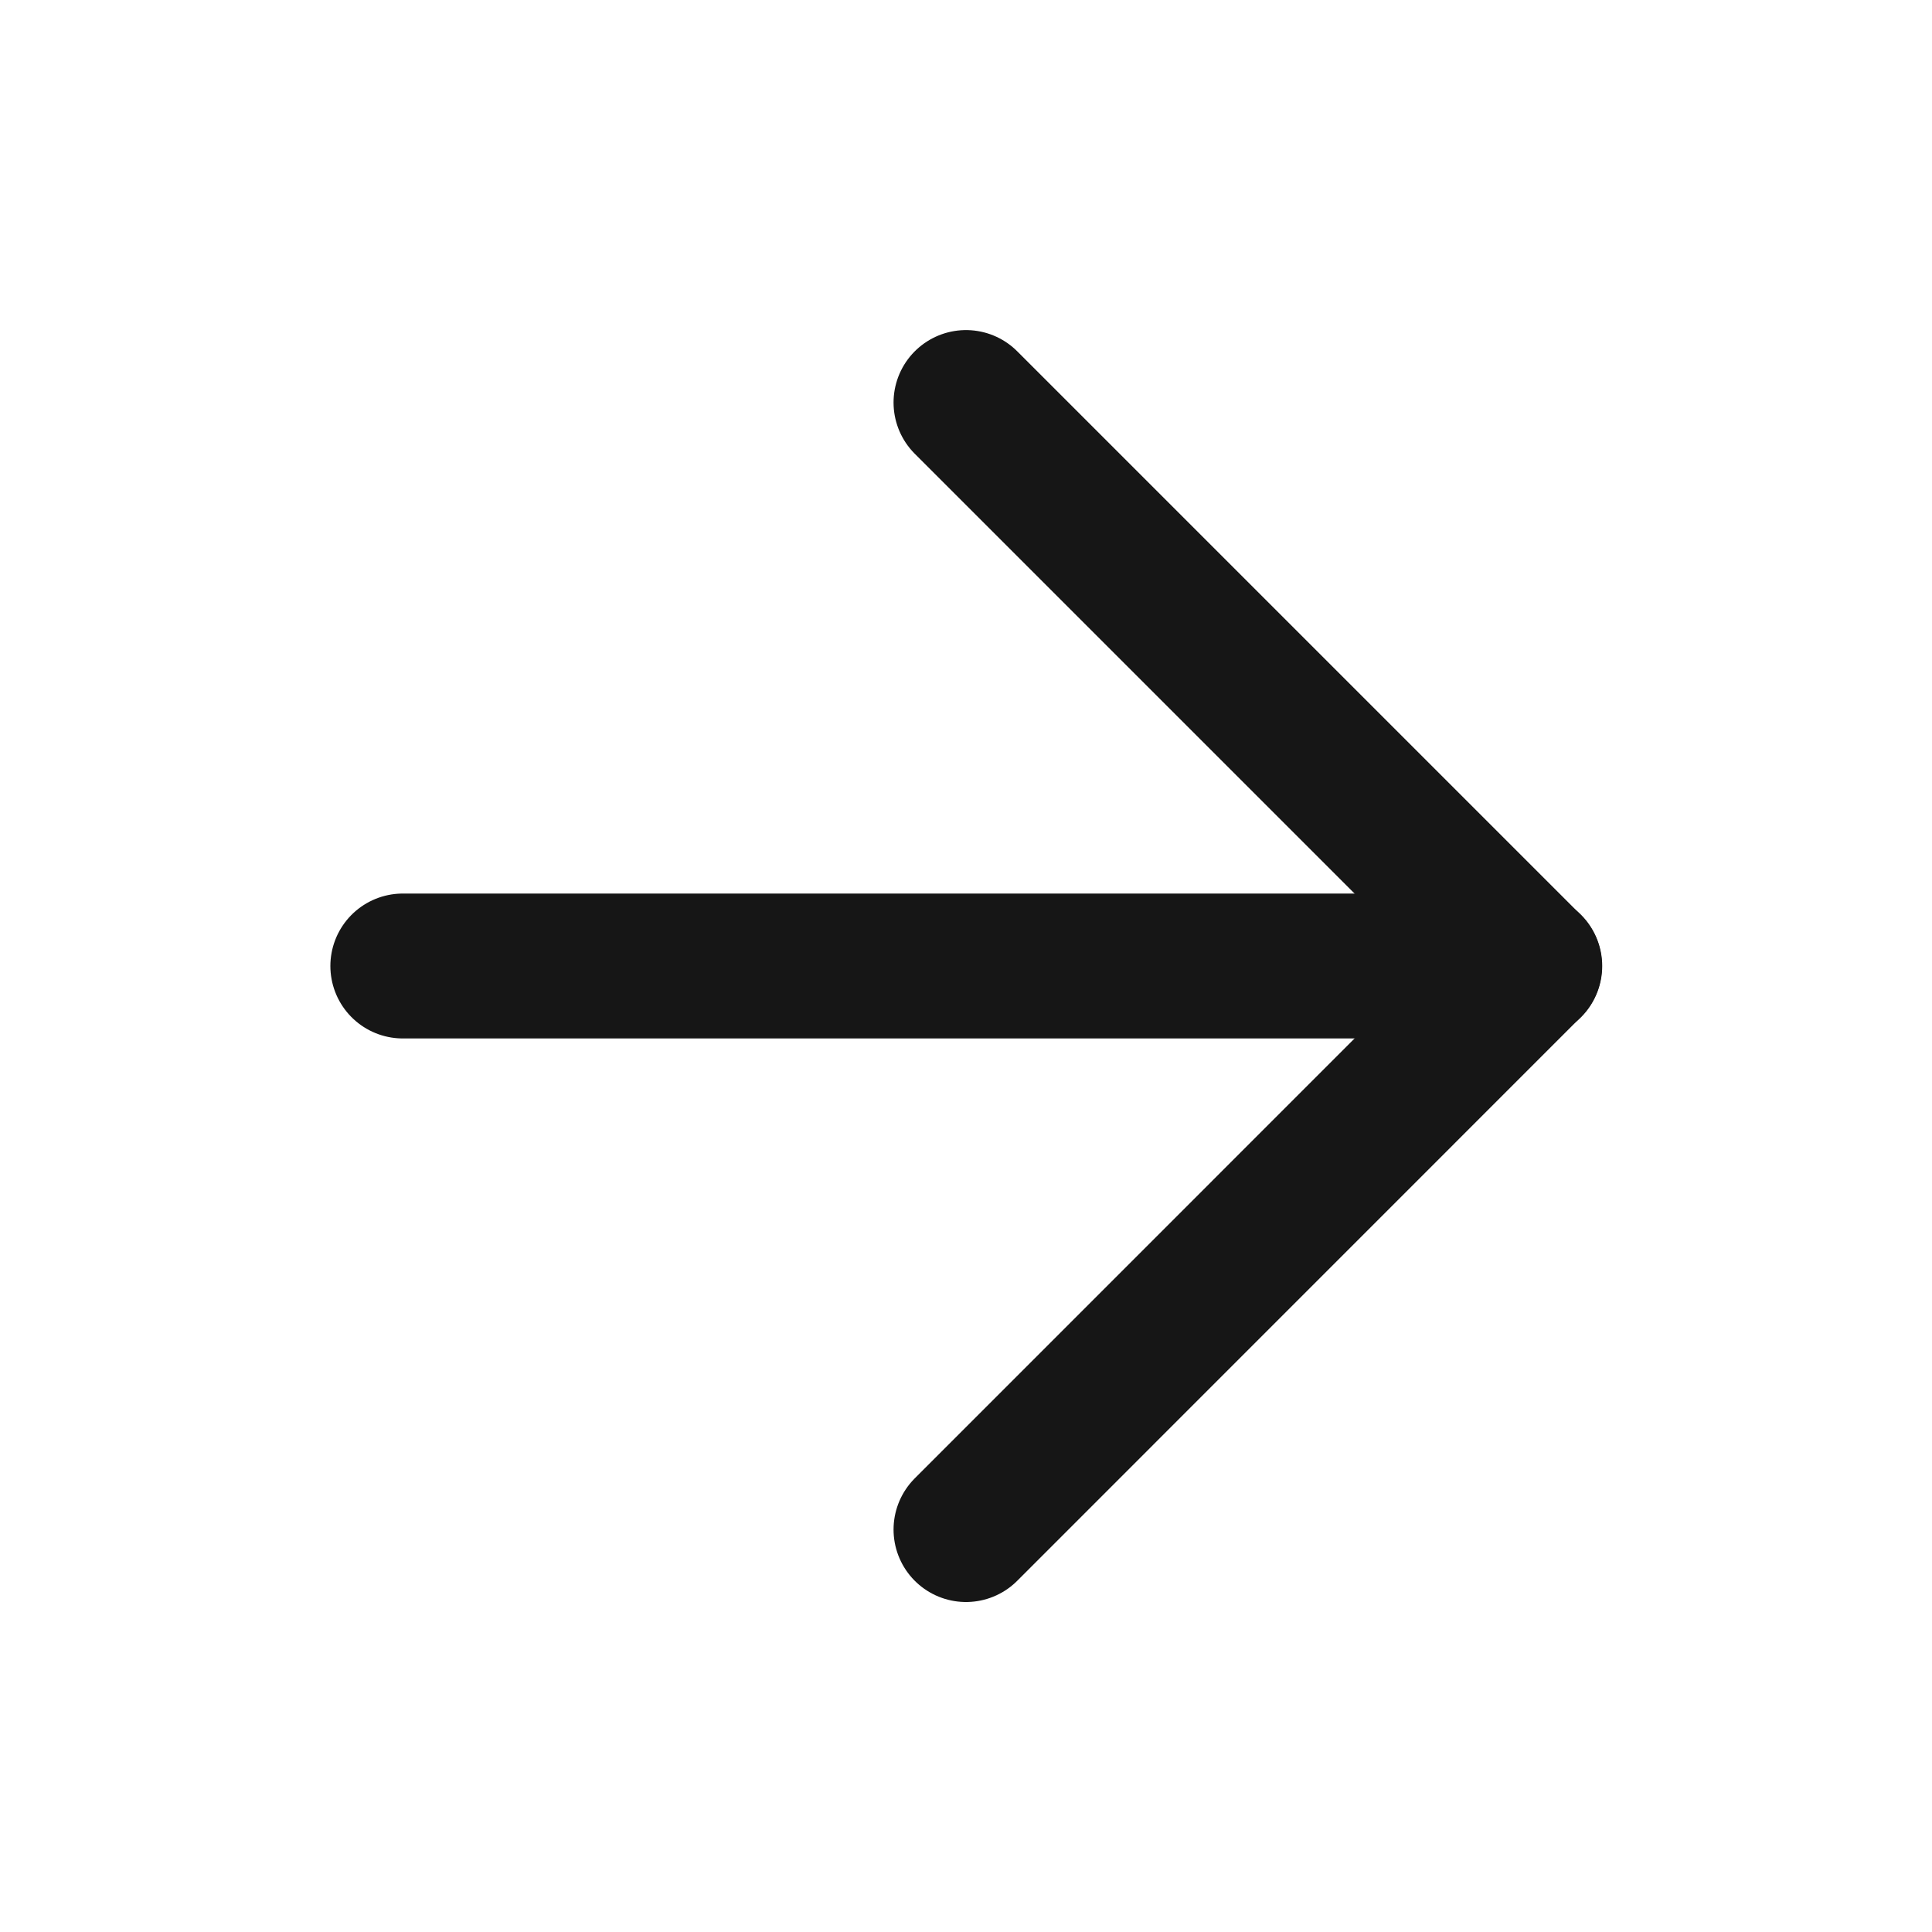
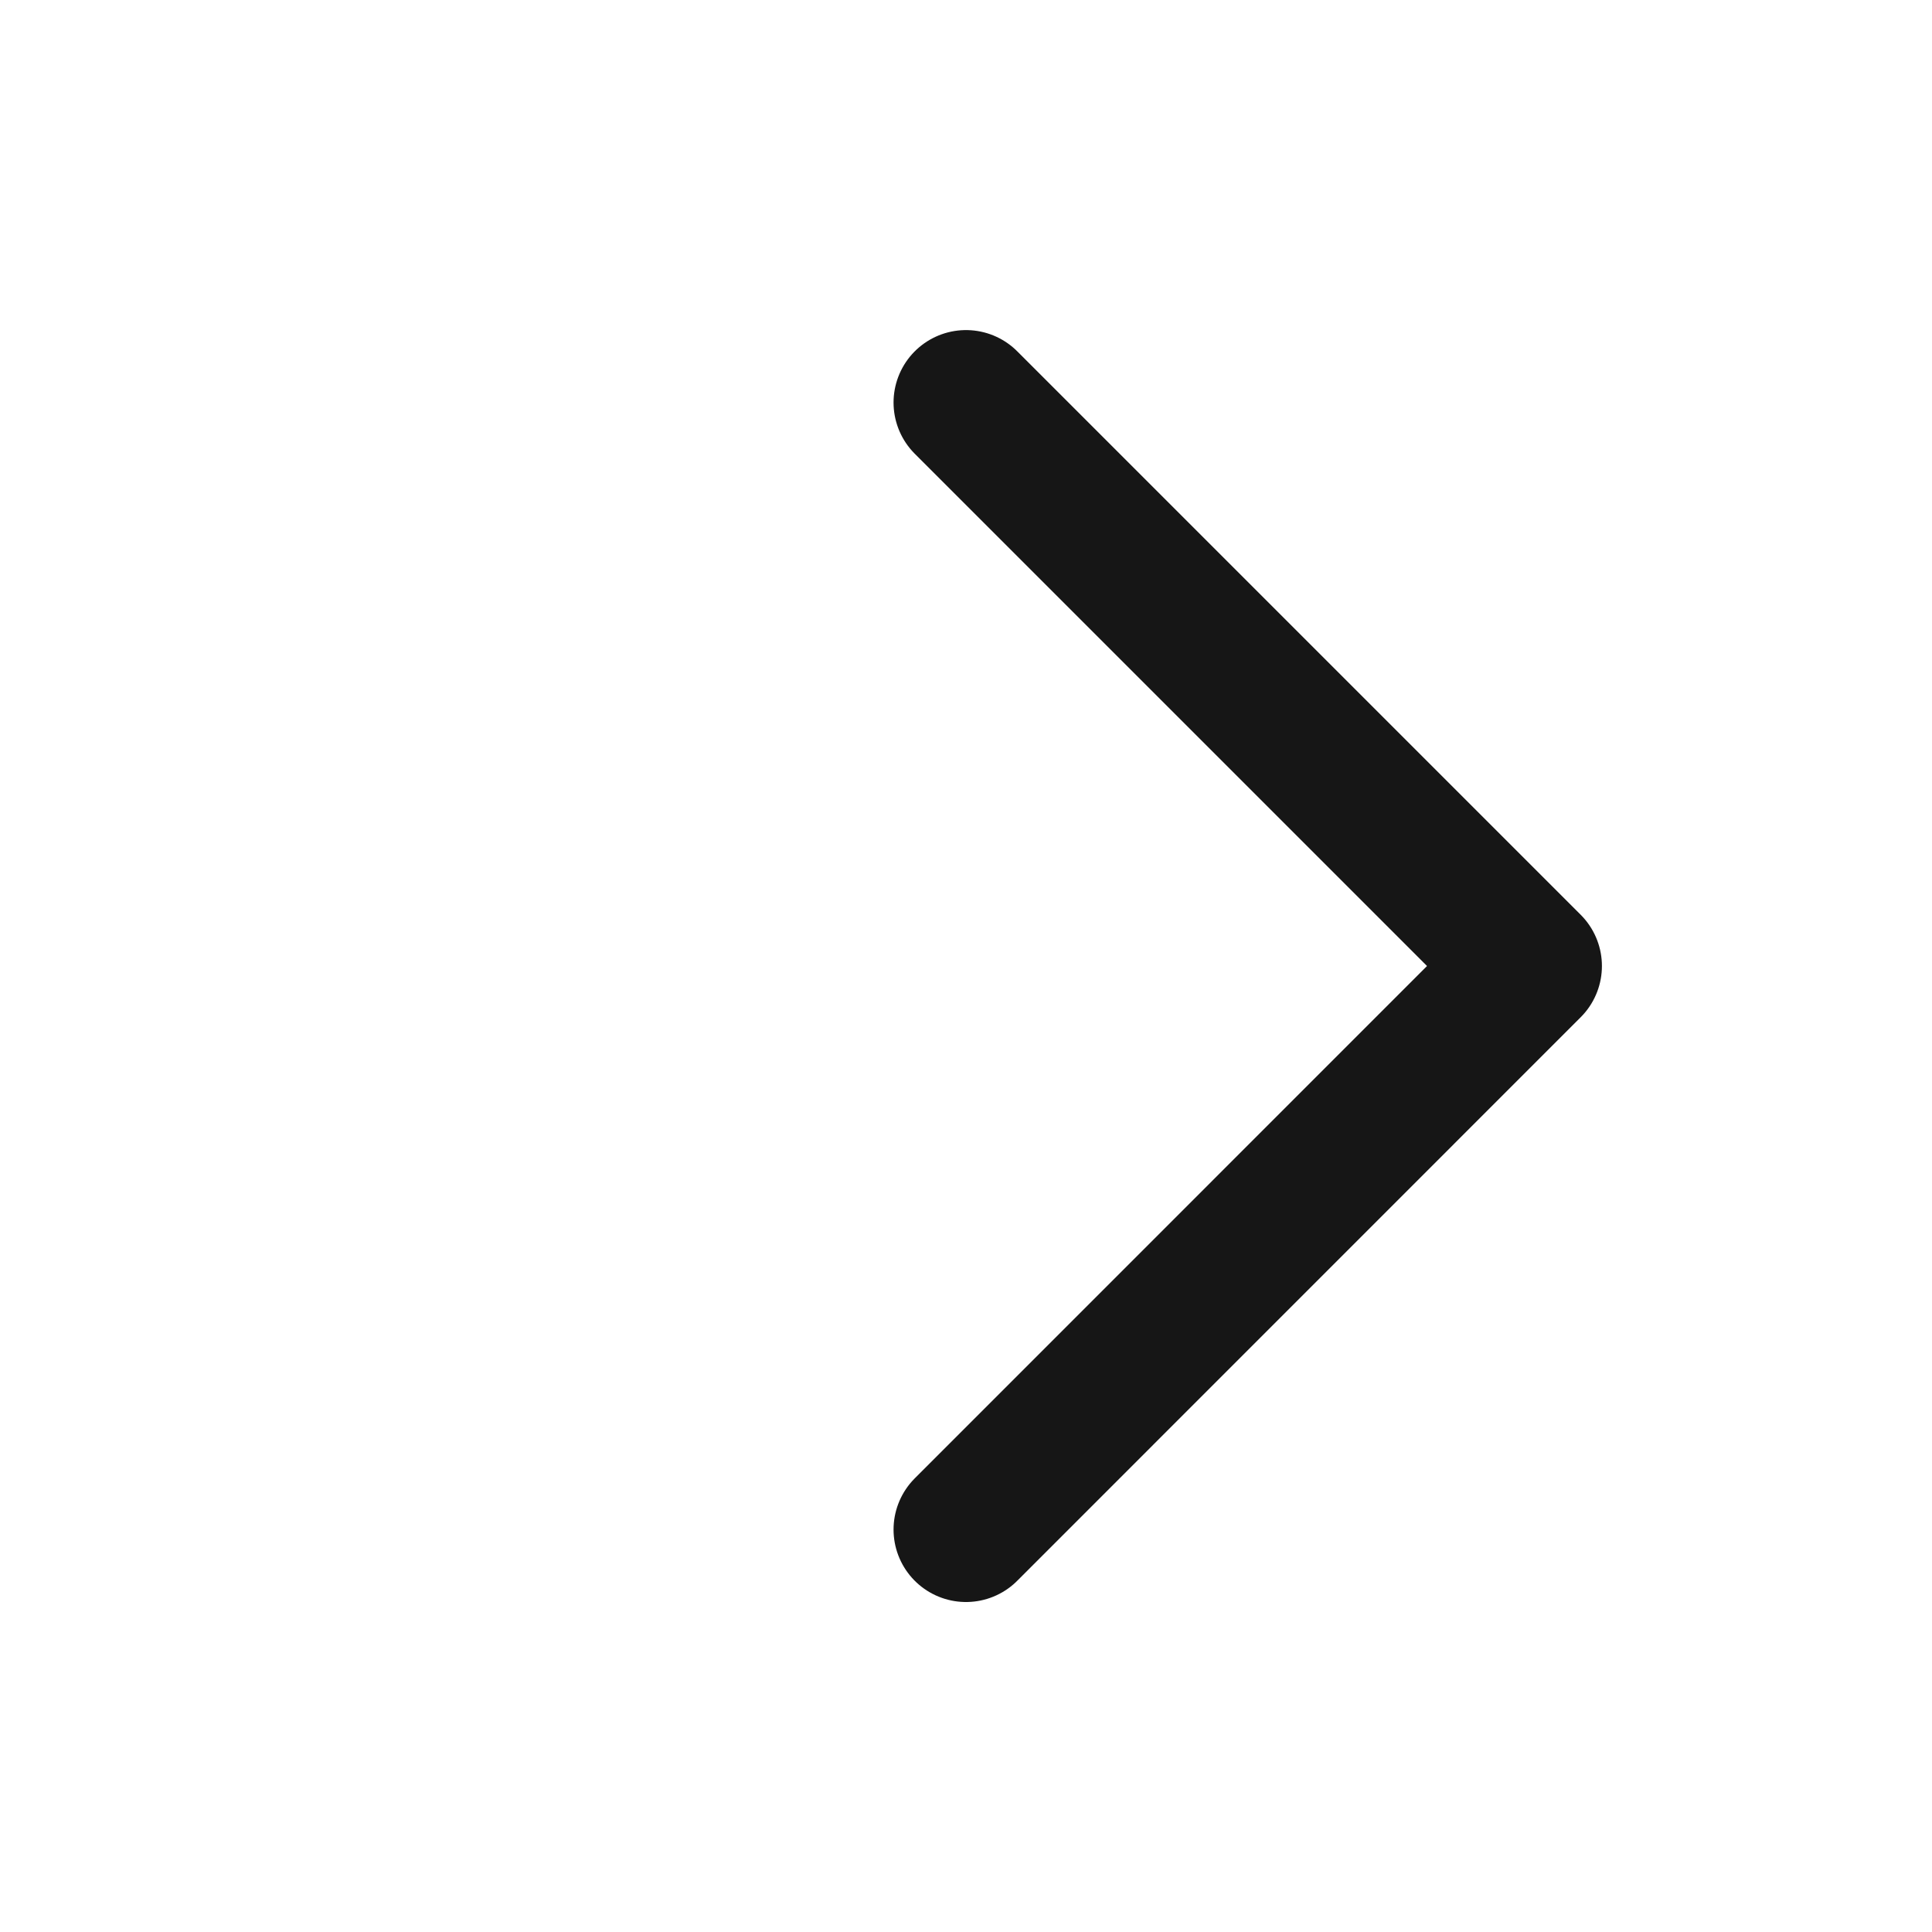
<svg xmlns="http://www.w3.org/2000/svg" width="20" height="20" viewBox="0 0 20 20" fill="none">
  <g clip-path="url(#clip0_5946_11132)">
-     <path d="M4.17 10H15.836" stroke="#161616" stroke-width="1.5" stroke-linecap="round" stroke-linejoin="round" />
    <path d="M10 4.167L15.833 10L10 15.834" stroke="#161616" stroke-width="1.5" stroke-linecap="round" stroke-linejoin="round" />
  </g>
  <defs>
    <clipPath id="clip0_5946_11132">
      <rect width="20" height="20" fill="white" />
    </clipPath>
  </defs>
</svg>